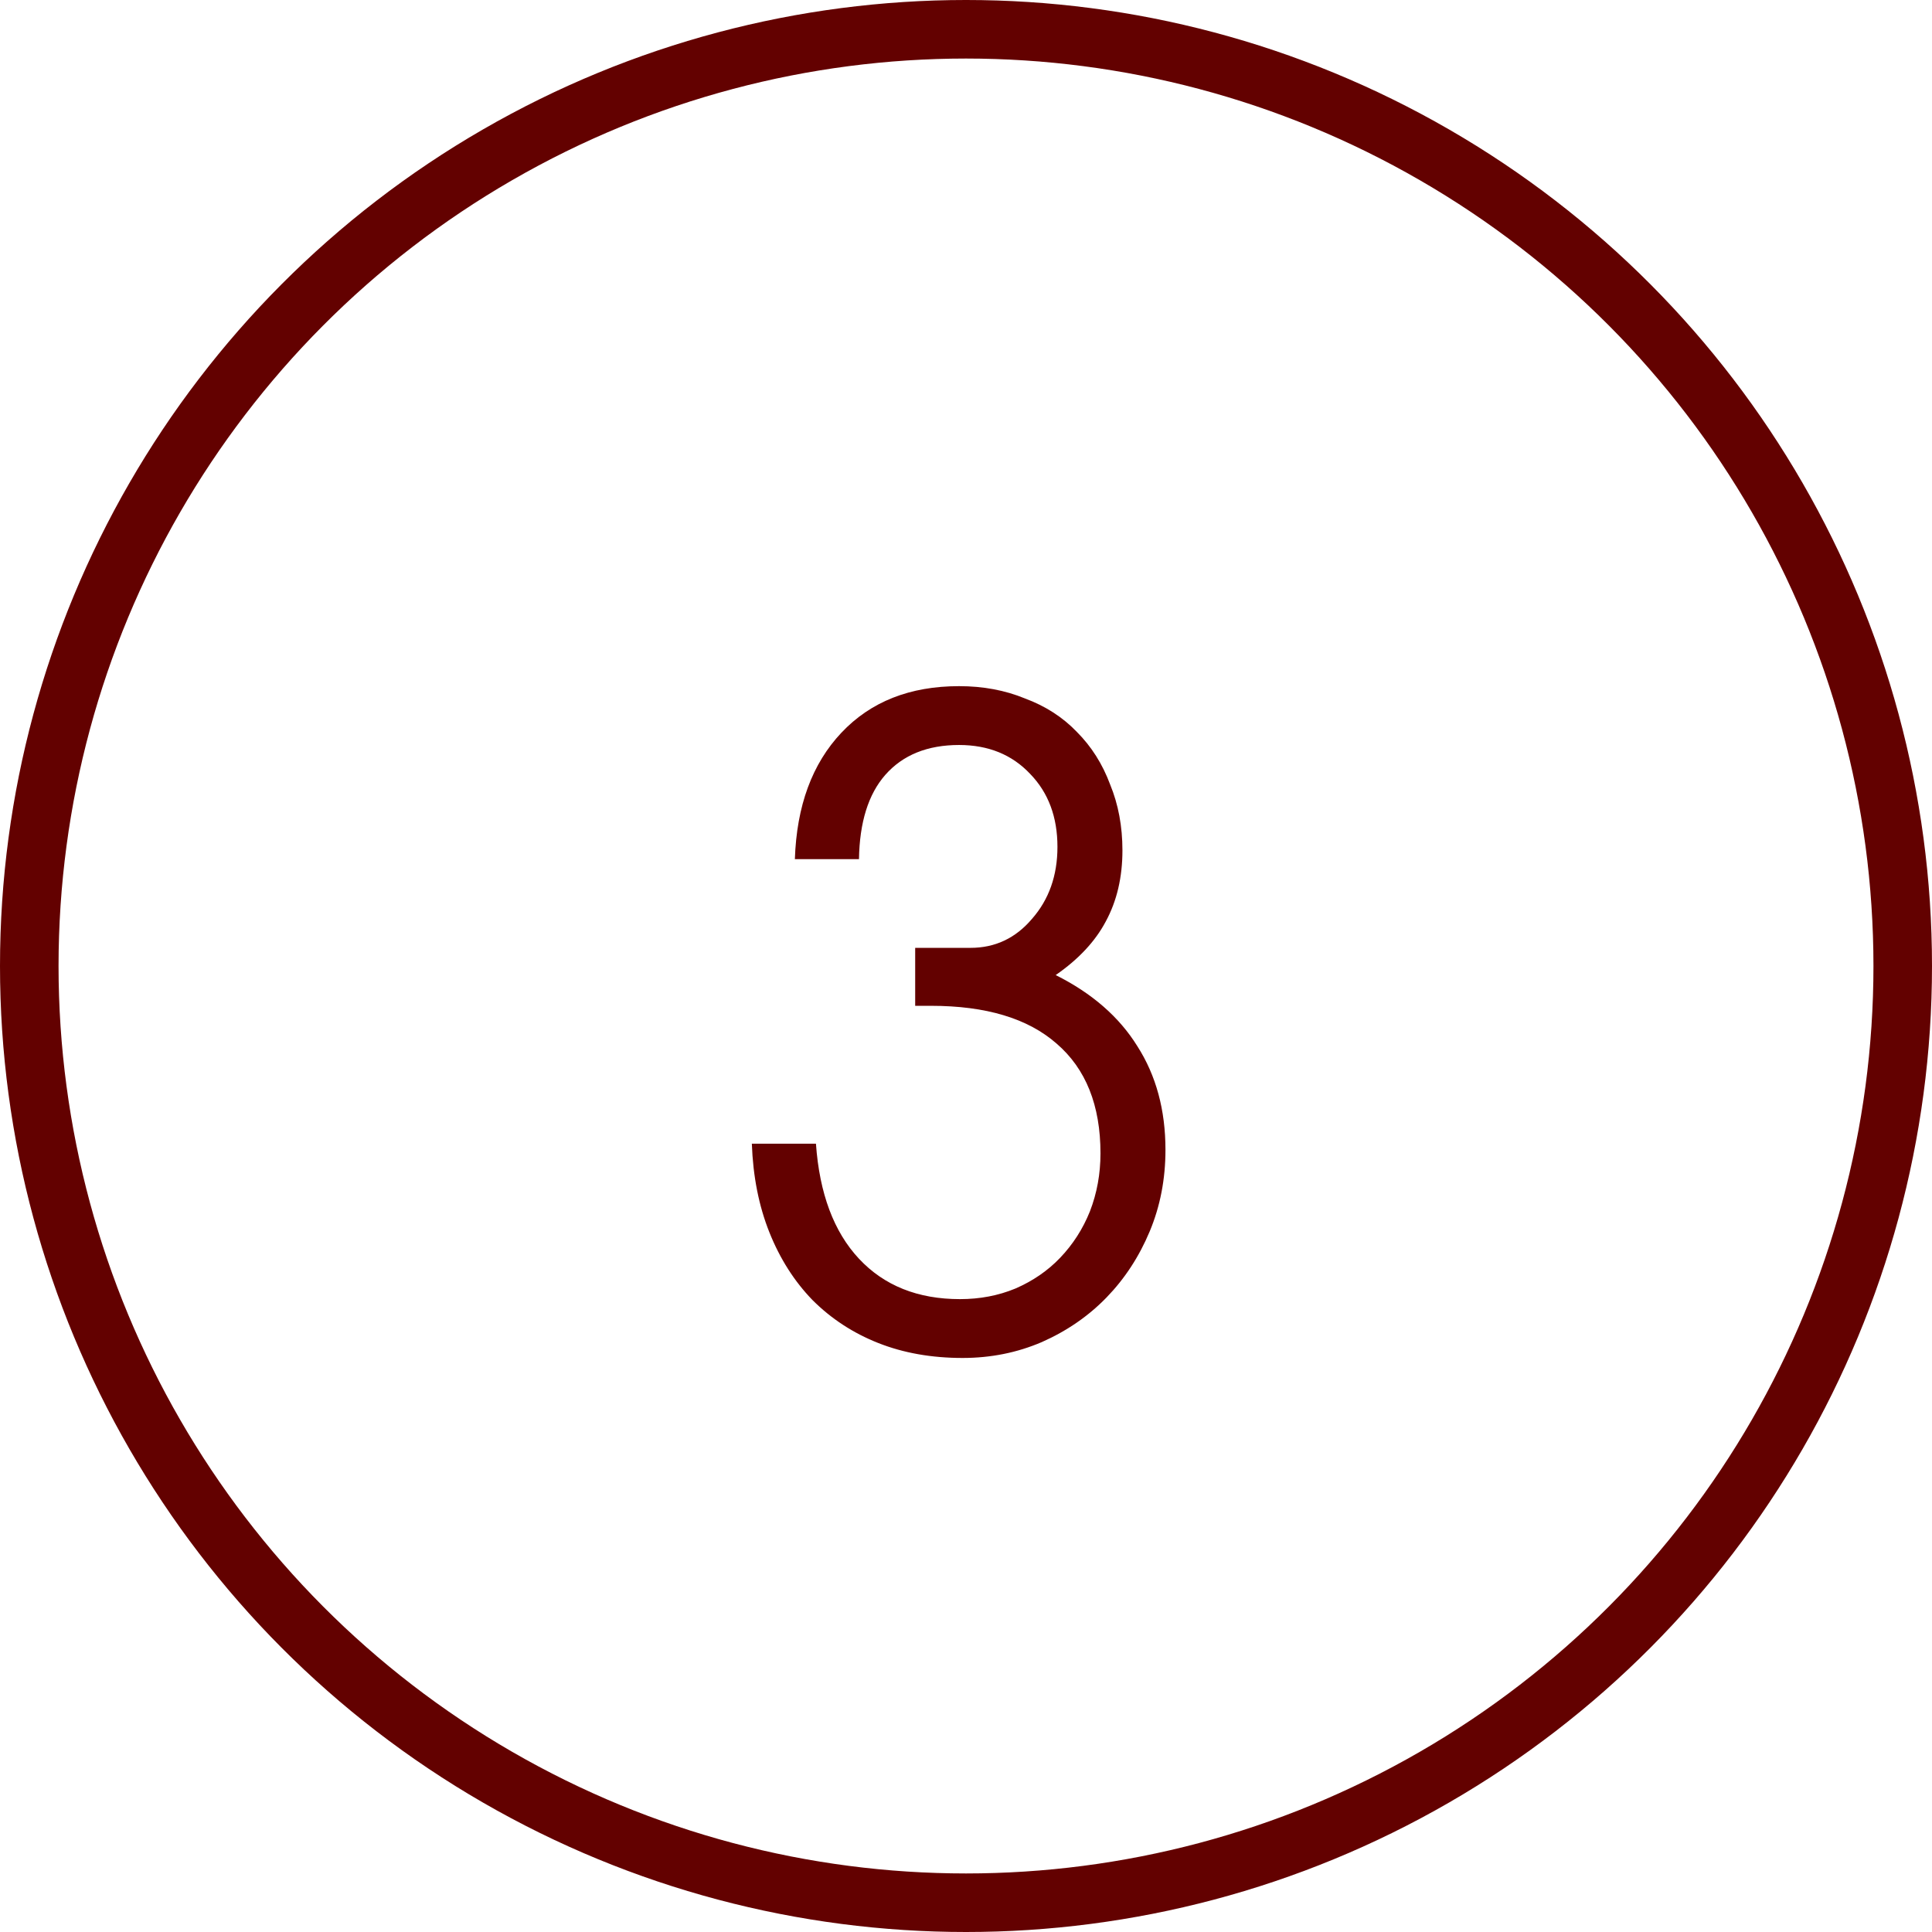
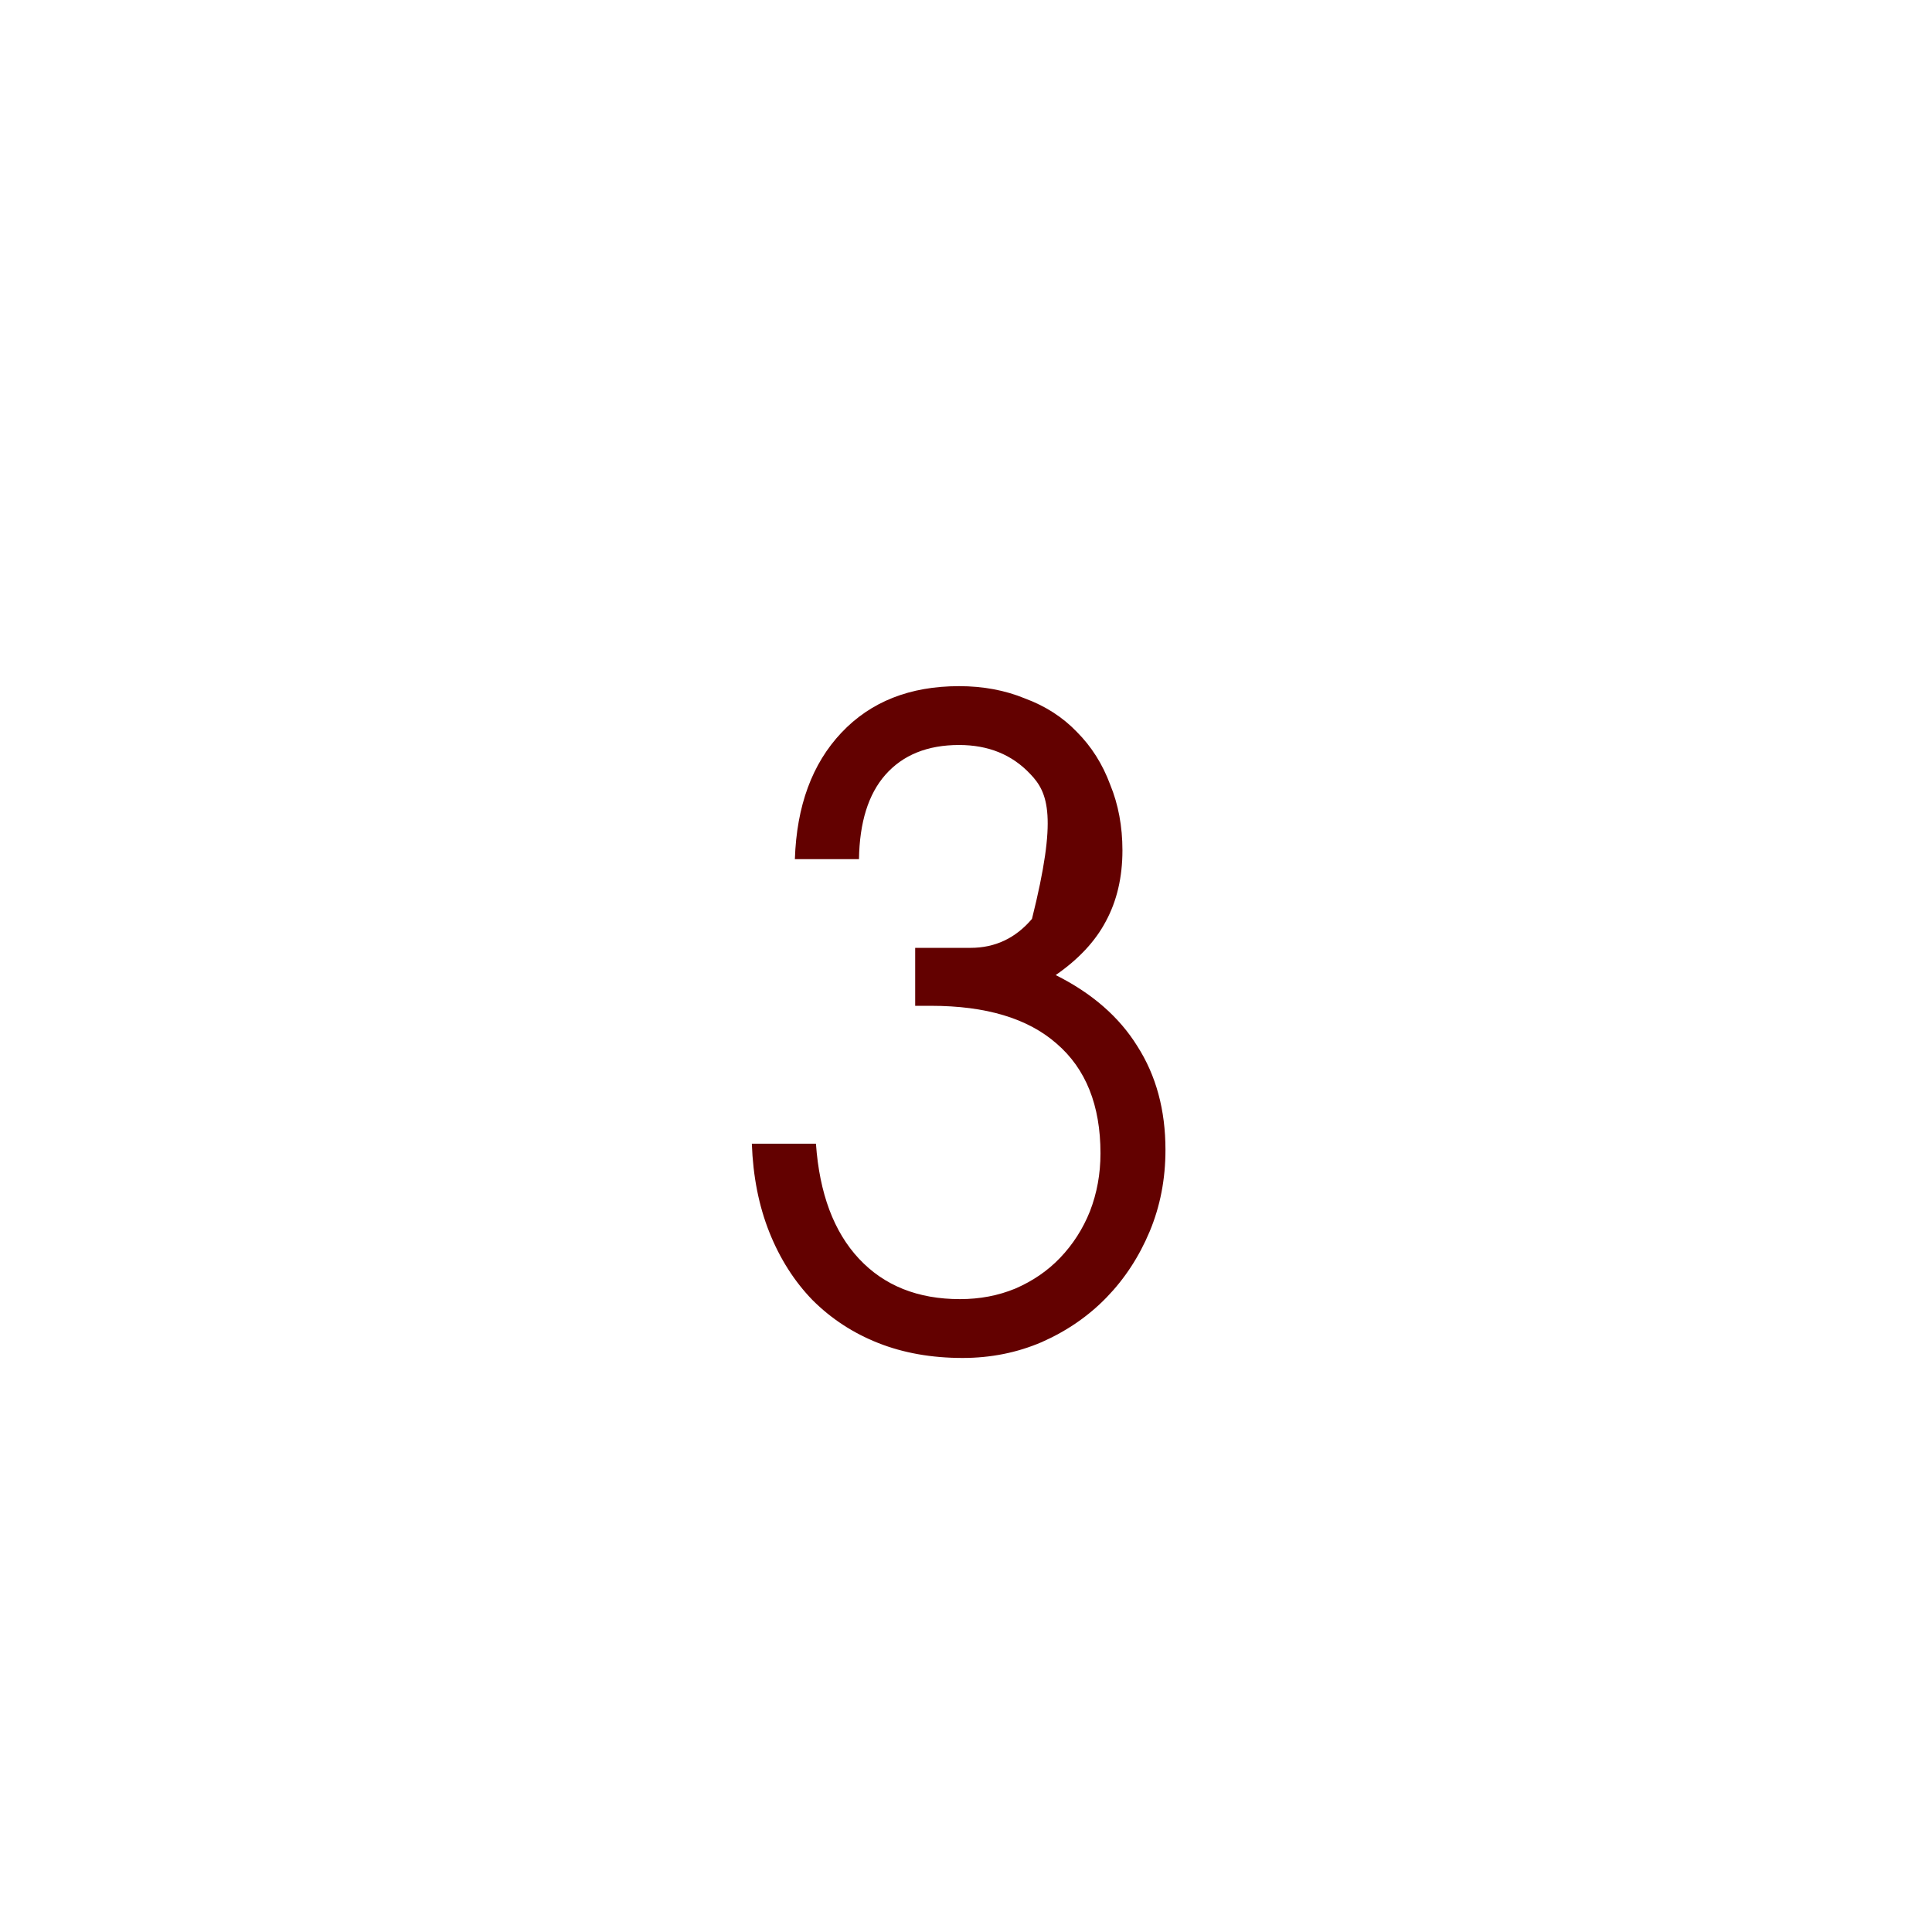
<svg xmlns="http://www.w3.org/2000/svg" width="33" height="33" viewBox="0 0 33 33" fill="none">
-   <path d="M12.842 19.535H13.937C13.997 20.385 14.242 21.04 14.672 21.5C15.102 21.96 15.677 22.19 16.397 22.19C16.737 22.19 17.052 22.13 17.342 22.01C17.642 21.88 17.897 21.705 18.107 21.485C18.327 21.255 18.497 20.99 18.617 20.69C18.737 20.38 18.797 20.05 18.797 19.7C18.797 18.88 18.547 18.255 18.047 17.825C17.557 17.395 16.842 17.18 15.902 17.18H15.632V16.19H16.577C16.997 16.19 17.347 16.025 17.627 15.695C17.917 15.365 18.062 14.955 18.062 14.465C18.062 13.955 17.907 13.54 17.597 13.22C17.287 12.89 16.882 12.725 16.382 12.725C15.842 12.725 15.422 12.895 15.122 13.235C14.832 13.565 14.682 14.045 14.672 14.675H13.577C13.607 13.765 13.872 13.045 14.372 12.515C14.872 11.985 15.542 11.72 16.382 11.72C16.792 11.72 17.167 11.79 17.507 11.93C17.857 12.06 18.152 12.25 18.392 12.5C18.642 12.75 18.832 13.05 18.962 13.4C19.102 13.74 19.172 14.115 19.172 14.525C19.172 14.985 19.077 15.39 18.887 15.74C18.707 16.08 18.422 16.385 18.032 16.655C18.652 16.965 19.117 17.37 19.427 17.87C19.747 18.37 19.907 18.96 19.907 19.64C19.907 20.14 19.817 20.605 19.637 21.035C19.457 21.465 19.212 21.84 18.902 22.16C18.592 22.48 18.222 22.735 17.792 22.925C17.372 23.105 16.922 23.195 16.442 23.195C15.912 23.195 15.432 23.11 15.002 22.94C14.572 22.77 14.197 22.525 13.877 22.205C13.567 21.885 13.322 21.5 13.142 21.05C12.962 20.6 12.862 20.095 12.842 19.535Z" fill="#630100" />
-   <circle cx="16.5" cy="16.5" r="16" stroke="#630100" />
+   <path d="M12.842 19.535H13.937C13.997 20.385 14.242 21.04 14.672 21.5C15.102 21.96 15.677 22.19 16.397 22.19C16.737 22.19 17.052 22.13 17.342 22.01C17.642 21.88 17.897 21.705 18.107 21.485C18.327 21.255 18.497 20.99 18.617 20.69C18.737 20.38 18.797 20.05 18.797 19.7C18.797 18.88 18.547 18.255 18.047 17.825C17.557 17.395 16.842 17.18 15.902 17.18H15.632V16.19H16.577C16.997 16.19 17.347 16.025 17.627 15.695C18.062 13.955 17.907 13.54 17.597 13.22C17.287 12.89 16.882 12.725 16.382 12.725C15.842 12.725 15.422 12.895 15.122 13.235C14.832 13.565 14.682 14.045 14.672 14.675H13.577C13.607 13.765 13.872 13.045 14.372 12.515C14.872 11.985 15.542 11.72 16.382 11.72C16.792 11.72 17.167 11.79 17.507 11.93C17.857 12.06 18.152 12.25 18.392 12.5C18.642 12.75 18.832 13.05 18.962 13.4C19.102 13.74 19.172 14.115 19.172 14.525C19.172 14.985 19.077 15.39 18.887 15.74C18.707 16.08 18.422 16.385 18.032 16.655C18.652 16.965 19.117 17.37 19.427 17.87C19.747 18.37 19.907 18.96 19.907 19.64C19.907 20.14 19.817 20.605 19.637 21.035C19.457 21.465 19.212 21.84 18.902 22.16C18.592 22.48 18.222 22.735 17.792 22.925C17.372 23.105 16.922 23.195 16.442 23.195C15.912 23.195 15.432 23.11 15.002 22.94C14.572 22.77 14.197 22.525 13.877 22.205C13.567 21.885 13.322 21.5 13.142 21.05C12.962 20.6 12.862 20.095 12.842 19.535Z" fill="#630100" />
</svg>